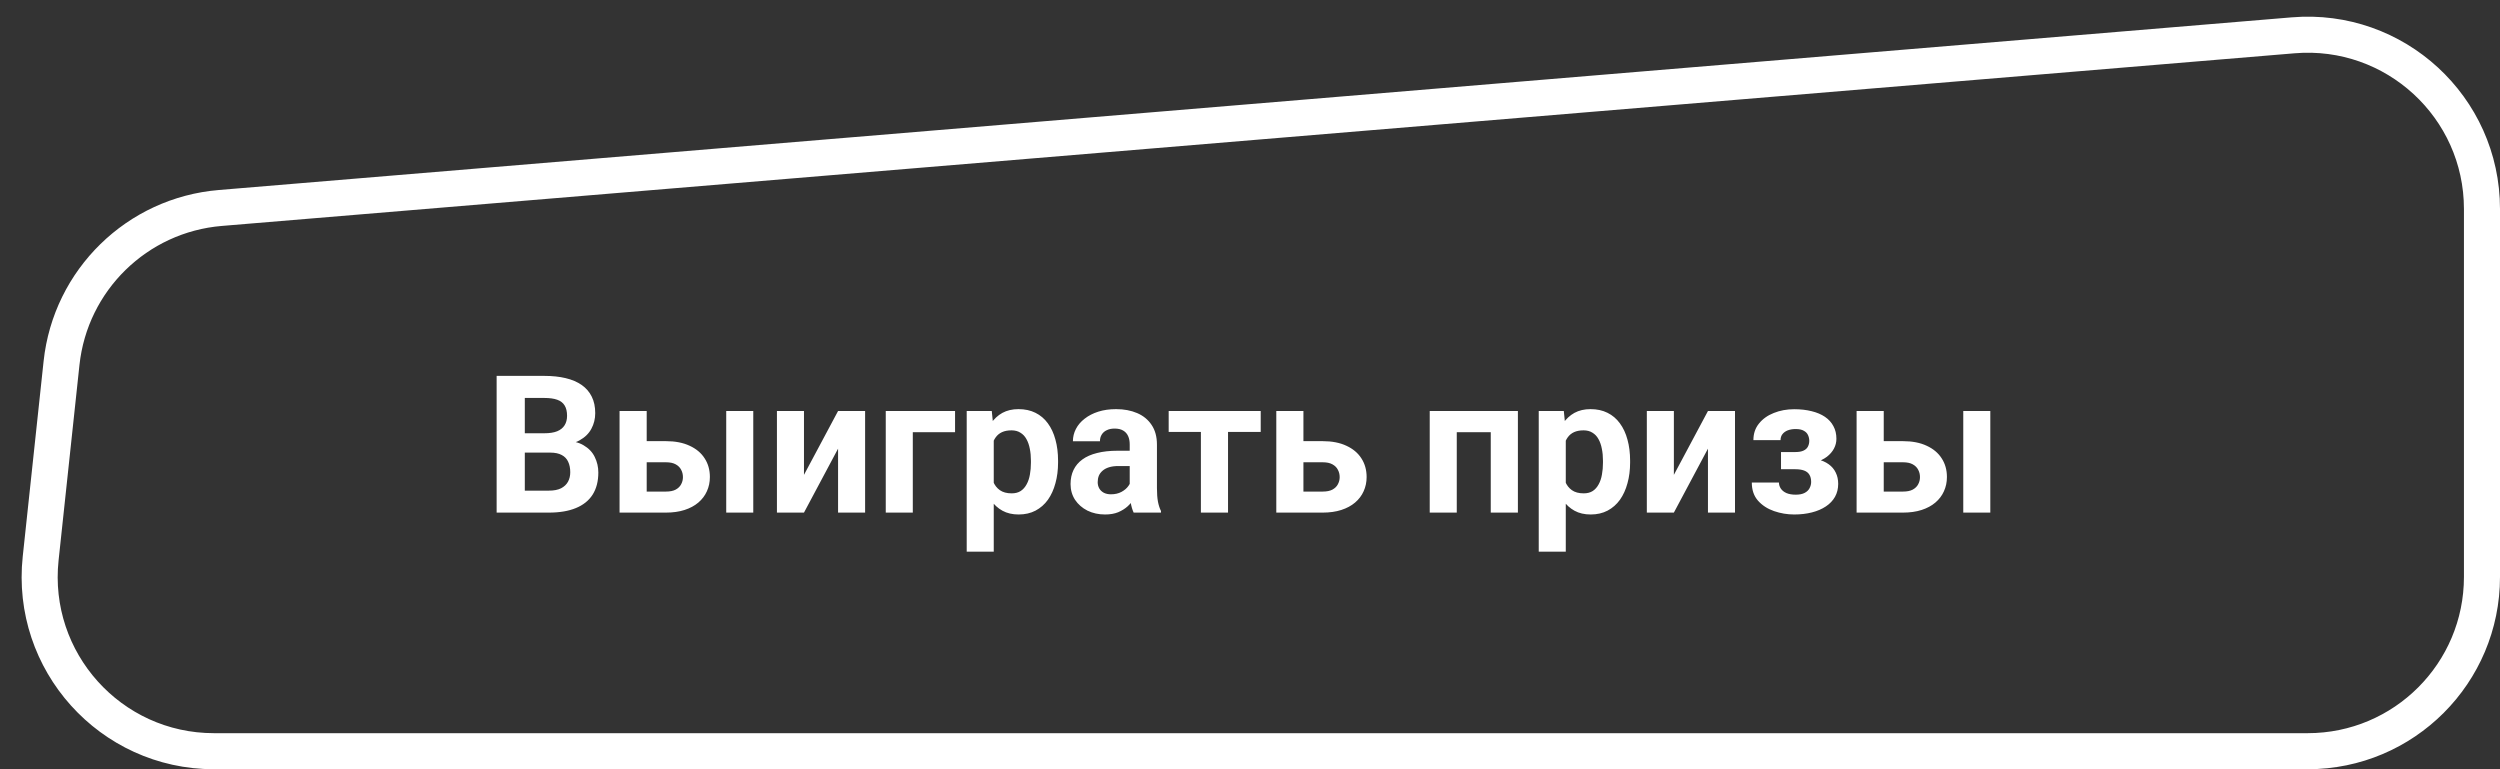
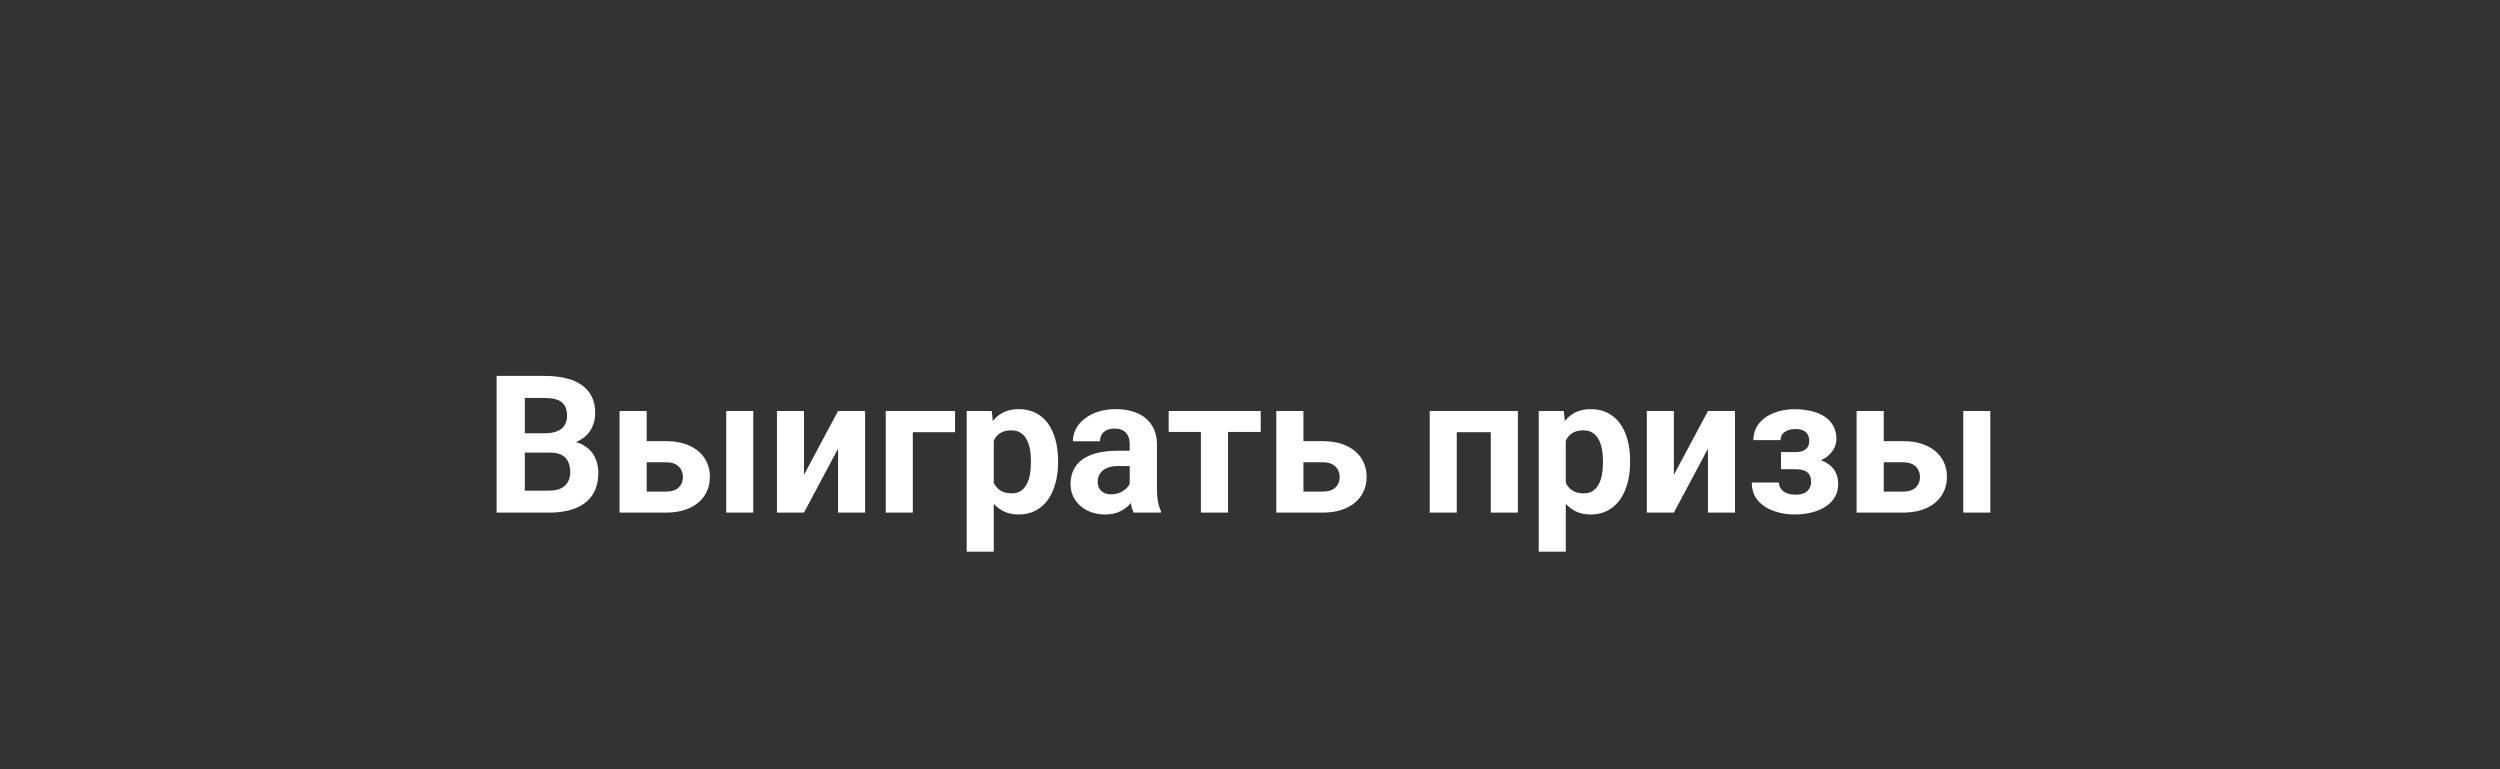
<svg xmlns="http://www.w3.org/2000/svg" width="208" height="64" viewBox="0 0 208 64" fill="none">
  <rect x="0" y="0" width="208" height="64" fill="#333333" stroke="none" />
-   <path d="M5.119 30.212C5.858 23.297 11.403 17.88 18.333 17.303L190.796 2.938C199.25 2.234 206.5 8.905 206.5 17.388V48C206.5 56.008 200.008 62.5 192 62.5H17.801C9.183 62.5 2.467 55.028 3.383 46.459L5.119 30.212Z" stroke="white" stroke-width="3" stroke-linecap="round" stroke-linejoin="round" />
  <path d="M45.773 37.657H42.852L42.836 36.047H45.289C45.721 36.047 46.075 35.993 46.352 35.883C46.628 35.769 46.833 35.605 46.969 35.391C47.109 35.172 47.18 34.907 47.18 34.594C47.18 34.24 47.112 33.954 46.977 33.735C46.846 33.516 46.641 33.357 46.359 33.258C46.083 33.159 45.727 33.11 45.289 33.11H43.664V42.649H41.32V31.274H45.289C45.95 31.274 46.542 31.336 47.062 31.461C47.589 31.586 48.034 31.776 48.398 32.032C48.763 32.287 49.042 32.61 49.234 33.001C49.427 33.386 49.523 33.844 49.523 34.376C49.523 34.844 49.417 35.276 49.203 35.672C48.995 36.068 48.664 36.391 48.211 36.641C47.763 36.891 47.177 37.029 46.453 37.055L45.773 37.657ZM45.672 42.649H42.211L43.125 40.821H45.672C46.083 40.821 46.419 40.756 46.68 40.626C46.94 40.49 47.133 40.308 47.258 40.079C47.383 39.849 47.445 39.586 47.445 39.29C47.445 38.956 47.388 38.667 47.273 38.422C47.164 38.178 46.987 37.99 46.742 37.86C46.497 37.724 46.175 37.657 45.773 37.657H43.516L43.531 36.047H46.344L46.883 36.68C47.575 36.67 48.133 36.792 48.555 37.047C48.982 37.297 49.292 37.623 49.484 38.024C49.682 38.425 49.781 38.855 49.781 39.313C49.781 40.042 49.622 40.657 49.305 41.157C48.987 41.651 48.521 42.024 47.906 42.274C47.297 42.524 46.552 42.649 45.672 42.649ZM52.953 36.704H55.406C56.177 36.704 56.833 36.831 57.375 37.086C57.922 37.336 58.339 37.685 58.625 38.133C58.917 38.581 59.062 39.099 59.062 39.688C59.062 40.115 58.979 40.511 58.812 40.876C58.651 41.235 58.414 41.547 58.102 41.813C57.789 42.079 57.406 42.284 56.953 42.43C56.5 42.576 55.984 42.649 55.406 42.649H51.547V34.196H53.805V40.899H55.406C55.745 40.899 56.016 40.844 56.219 40.735C56.427 40.62 56.578 40.472 56.672 40.29C56.771 40.107 56.82 39.909 56.82 39.696C56.82 39.472 56.771 39.269 56.672 39.086C56.578 38.899 56.427 38.748 56.219 38.633C56.016 38.519 55.745 38.461 55.406 38.461H52.953V36.704ZM62.672 34.196V42.649H60.422V34.196H62.672ZM66.891 39.508L69.727 34.196H71.977V42.649H69.727V37.329L66.891 42.649H64.641V34.196H66.891V39.508ZM79.461 34.196V35.961H75.945V42.649H73.695V34.196H79.461ZM82.68 35.821V45.899H80.43V34.196H82.516L82.68 35.821ZM88.031 38.329V38.493C88.031 39.107 87.958 39.678 87.812 40.204C87.672 40.73 87.463 41.188 87.188 41.579C86.912 41.964 86.568 42.266 86.156 42.485C85.75 42.698 85.281 42.805 84.75 42.805C84.234 42.805 83.787 42.701 83.406 42.493C83.026 42.284 82.706 41.993 82.445 41.618C82.19 41.237 81.984 40.797 81.828 40.297C81.672 39.797 81.552 39.261 81.469 38.688V38.258C81.552 37.644 81.672 37.081 81.828 36.571C81.984 36.055 82.19 35.61 82.445 35.235C82.706 34.855 83.023 34.56 83.398 34.352C83.779 34.144 84.224 34.04 84.734 34.04C85.271 34.04 85.742 34.141 86.148 34.344C86.56 34.547 86.904 34.839 87.18 35.219C87.461 35.599 87.672 36.053 87.812 36.579C87.958 37.105 88.031 37.688 88.031 38.329ZM85.773 38.493V38.329C85.773 37.969 85.742 37.639 85.68 37.336C85.622 37.029 85.529 36.761 85.398 36.532C85.273 36.303 85.107 36.126 84.898 36.001C84.695 35.87 84.448 35.805 84.156 35.805C83.849 35.805 83.586 35.855 83.367 35.954C83.154 36.053 82.979 36.196 82.844 36.383C82.708 36.571 82.607 36.795 82.539 37.055C82.471 37.316 82.43 37.61 82.414 37.938V39.024C82.44 39.409 82.513 39.756 82.633 40.063C82.753 40.365 82.938 40.605 83.188 40.782C83.438 40.959 83.766 41.047 84.172 41.047C84.469 41.047 84.719 40.982 84.922 40.852C85.125 40.717 85.289 40.532 85.414 40.297C85.544 40.063 85.635 39.792 85.688 39.485C85.745 39.178 85.773 38.847 85.773 38.493ZM93.992 40.743V36.977C93.992 36.706 93.948 36.474 93.859 36.282C93.771 36.084 93.633 35.93 93.445 35.821C93.263 35.711 93.026 35.657 92.734 35.657C92.484 35.657 92.268 35.701 92.086 35.79C91.904 35.873 91.763 35.995 91.664 36.157C91.565 36.313 91.516 36.498 91.516 36.711H89.266C89.266 36.352 89.349 36.011 89.516 35.688C89.682 35.365 89.924 35.081 90.242 34.836C90.56 34.586 90.938 34.391 91.375 34.251C91.818 34.11 92.312 34.04 92.859 34.04C93.516 34.04 94.099 34.149 94.609 34.368C95.12 34.586 95.521 34.915 95.812 35.352C96.109 35.79 96.258 36.336 96.258 36.993V40.61C96.258 41.073 96.287 41.454 96.344 41.751C96.401 42.042 96.484 42.297 96.594 42.516V42.649H94.32C94.211 42.42 94.128 42.133 94.07 41.79C94.018 41.441 93.992 41.092 93.992 40.743ZM94.289 37.501L94.305 38.774H93.047C92.75 38.774 92.492 38.808 92.273 38.876C92.055 38.943 91.875 39.04 91.734 39.165C91.594 39.284 91.49 39.425 91.422 39.586C91.359 39.748 91.328 39.925 91.328 40.118C91.328 40.31 91.372 40.485 91.461 40.641C91.549 40.792 91.677 40.912 91.844 41.001C92.01 41.084 92.206 41.126 92.43 41.126C92.768 41.126 93.062 41.058 93.312 40.922C93.562 40.787 93.755 40.62 93.891 40.422C94.031 40.224 94.104 40.037 94.109 39.86L94.703 40.813C94.62 41.026 94.505 41.248 94.359 41.477C94.219 41.706 94.039 41.922 93.82 42.126C93.602 42.323 93.338 42.487 93.031 42.618C92.724 42.743 92.359 42.805 91.938 42.805C91.401 42.805 90.914 42.698 90.477 42.485C90.044 42.266 89.701 41.967 89.445 41.586C89.195 41.201 89.07 40.764 89.07 40.274C89.07 39.831 89.154 39.438 89.32 39.094C89.487 38.751 89.732 38.461 90.055 38.227C90.383 37.987 90.792 37.808 91.281 37.688C91.771 37.563 92.338 37.501 92.984 37.501H94.289ZM102.172 34.196V42.649H99.914V34.196H102.172ZM104.891 34.196V35.938H97.234V34.196H104.891ZM107.594 36.704H110.047C110.818 36.704 111.474 36.831 112.016 37.086C112.562 37.336 112.979 37.685 113.266 38.133C113.557 38.581 113.703 39.099 113.703 39.688C113.703 40.115 113.62 40.511 113.453 40.876C113.292 41.235 113.055 41.547 112.742 41.813C112.43 42.079 112.047 42.284 111.594 42.43C111.141 42.576 110.625 42.649 110.047 42.649H106.188V34.196H108.445V40.899H110.047C110.385 40.899 110.656 40.844 110.859 40.735C111.068 40.62 111.219 40.472 111.312 40.29C111.411 40.107 111.461 39.909 111.461 39.696C111.461 39.472 111.411 39.269 111.312 39.086C111.219 38.899 111.068 38.748 110.859 38.633C110.656 38.519 110.385 38.461 110.047 38.461H107.594V36.704ZM124.648 34.196V35.961H120.555V34.196H124.648ZM121.203 34.196V42.649H118.953V34.196H121.203ZM126.289 34.196V42.649H124.031V34.196H126.289ZM130.273 35.821V45.899H128.023V34.196H130.109L130.273 35.821ZM135.625 38.329V38.493C135.625 39.107 135.552 39.678 135.406 40.204C135.266 40.73 135.057 41.188 134.781 41.579C134.505 41.964 134.161 42.266 133.75 42.485C133.344 42.698 132.875 42.805 132.344 42.805C131.828 42.805 131.38 42.701 131 42.493C130.62 42.284 130.299 41.993 130.039 41.618C129.784 41.237 129.578 40.797 129.422 40.297C129.266 39.797 129.146 39.261 129.062 38.688V38.258C129.146 37.644 129.266 37.081 129.422 36.571C129.578 36.055 129.784 35.61 130.039 35.235C130.299 34.855 130.617 34.56 130.992 34.352C131.372 34.144 131.818 34.04 132.328 34.04C132.865 34.04 133.336 34.141 133.742 34.344C134.154 34.547 134.497 34.839 134.773 35.219C135.055 35.599 135.266 36.053 135.406 36.579C135.552 37.105 135.625 37.688 135.625 38.329ZM133.367 38.493V38.329C133.367 37.969 133.336 37.639 133.273 37.336C133.216 37.029 133.122 36.761 132.992 36.532C132.867 36.303 132.701 36.126 132.492 36.001C132.289 35.87 132.042 35.805 131.75 35.805C131.443 35.805 131.18 35.855 130.961 35.954C130.747 36.053 130.573 36.196 130.438 36.383C130.302 36.571 130.201 36.795 130.133 37.055C130.065 37.316 130.023 37.61 130.008 37.938V39.024C130.034 39.409 130.107 39.756 130.227 40.063C130.346 40.365 130.531 40.605 130.781 40.782C131.031 40.959 131.359 41.047 131.766 41.047C132.062 41.047 132.312 40.982 132.516 40.852C132.719 40.717 132.883 40.532 133.008 40.297C133.138 40.063 133.229 39.792 133.281 39.485C133.339 39.178 133.367 38.847 133.367 38.493ZM139.266 39.508L142.102 34.196H144.352V42.649H142.102V37.329L139.266 42.649H137.016V34.196H139.266V39.508ZM149.852 38.618H148.18V37.61H149.375C149.656 37.61 149.88 37.571 150.047 37.493C150.219 37.415 150.341 37.305 150.414 37.165C150.492 37.019 150.531 36.855 150.531 36.672C150.531 36.511 150.497 36.357 150.43 36.211C150.367 36.06 150.253 35.938 150.086 35.844C149.924 35.745 149.695 35.696 149.398 35.696C149.154 35.696 148.935 35.732 148.742 35.805C148.555 35.878 148.406 35.985 148.297 36.126C148.193 36.261 148.141 36.425 148.141 36.618H145.883C145.883 36.081 146.036 35.623 146.344 35.243C146.651 34.857 147.062 34.563 147.578 34.36C148.094 34.151 148.659 34.047 149.273 34.047C149.81 34.047 150.294 34.102 150.727 34.211C151.159 34.316 151.529 34.472 151.836 34.68C152.143 34.889 152.378 35.146 152.539 35.454C152.706 35.756 152.789 36.107 152.789 36.508C152.789 36.795 152.721 37.066 152.586 37.321C152.451 37.576 152.255 37.803 152 38.001C151.745 38.193 151.435 38.344 151.07 38.454C150.711 38.563 150.305 38.618 149.852 38.618ZM148.18 38.055H149.852C150.357 38.055 150.799 38.105 151.18 38.204C151.565 38.297 151.888 38.438 152.148 38.626C152.409 38.813 152.604 39.045 152.734 39.321C152.87 39.592 152.938 39.904 152.938 40.258C152.938 40.659 152.849 41.019 152.672 41.336C152.495 41.649 152.242 41.915 151.914 42.133C151.586 42.352 151.198 42.519 150.75 42.633C150.302 42.748 149.81 42.805 149.273 42.805C148.701 42.805 148.143 42.711 147.602 42.524C147.06 42.336 146.615 42.047 146.266 41.657C145.922 41.266 145.75 40.764 145.75 40.149H148.008C148.008 40.326 148.06 40.493 148.164 40.649C148.268 40.805 148.424 40.93 148.633 41.024C148.841 41.112 149.099 41.157 149.406 41.157C149.714 41.157 149.961 41.107 150.148 41.008C150.336 40.909 150.471 40.779 150.555 40.618C150.643 40.451 150.688 40.279 150.688 40.102C150.688 39.852 150.638 39.649 150.539 39.493C150.445 39.336 150.299 39.222 150.102 39.149C149.909 39.076 149.667 39.04 149.375 39.04H148.18V38.055ZM155.875 36.704H158.328C159.099 36.704 159.755 36.831 160.297 37.086C160.844 37.336 161.26 37.685 161.547 38.133C161.839 38.581 161.984 39.099 161.984 39.688C161.984 40.115 161.901 40.511 161.734 40.876C161.573 41.235 161.336 41.547 161.023 41.813C160.711 42.079 160.328 42.284 159.875 42.43C159.422 42.576 158.906 42.649 158.328 42.649H154.469V34.196H156.727V40.899H158.328C158.667 40.899 158.938 40.844 159.141 40.735C159.349 40.62 159.5 40.472 159.594 40.29C159.693 40.107 159.742 39.909 159.742 39.696C159.742 39.472 159.693 39.269 159.594 39.086C159.5 38.899 159.349 38.748 159.141 38.633C158.938 38.519 158.667 38.461 158.328 38.461H155.875V36.704ZM165.594 34.196V42.649H163.344V34.196H165.594Z" fill="white" />
</svg>